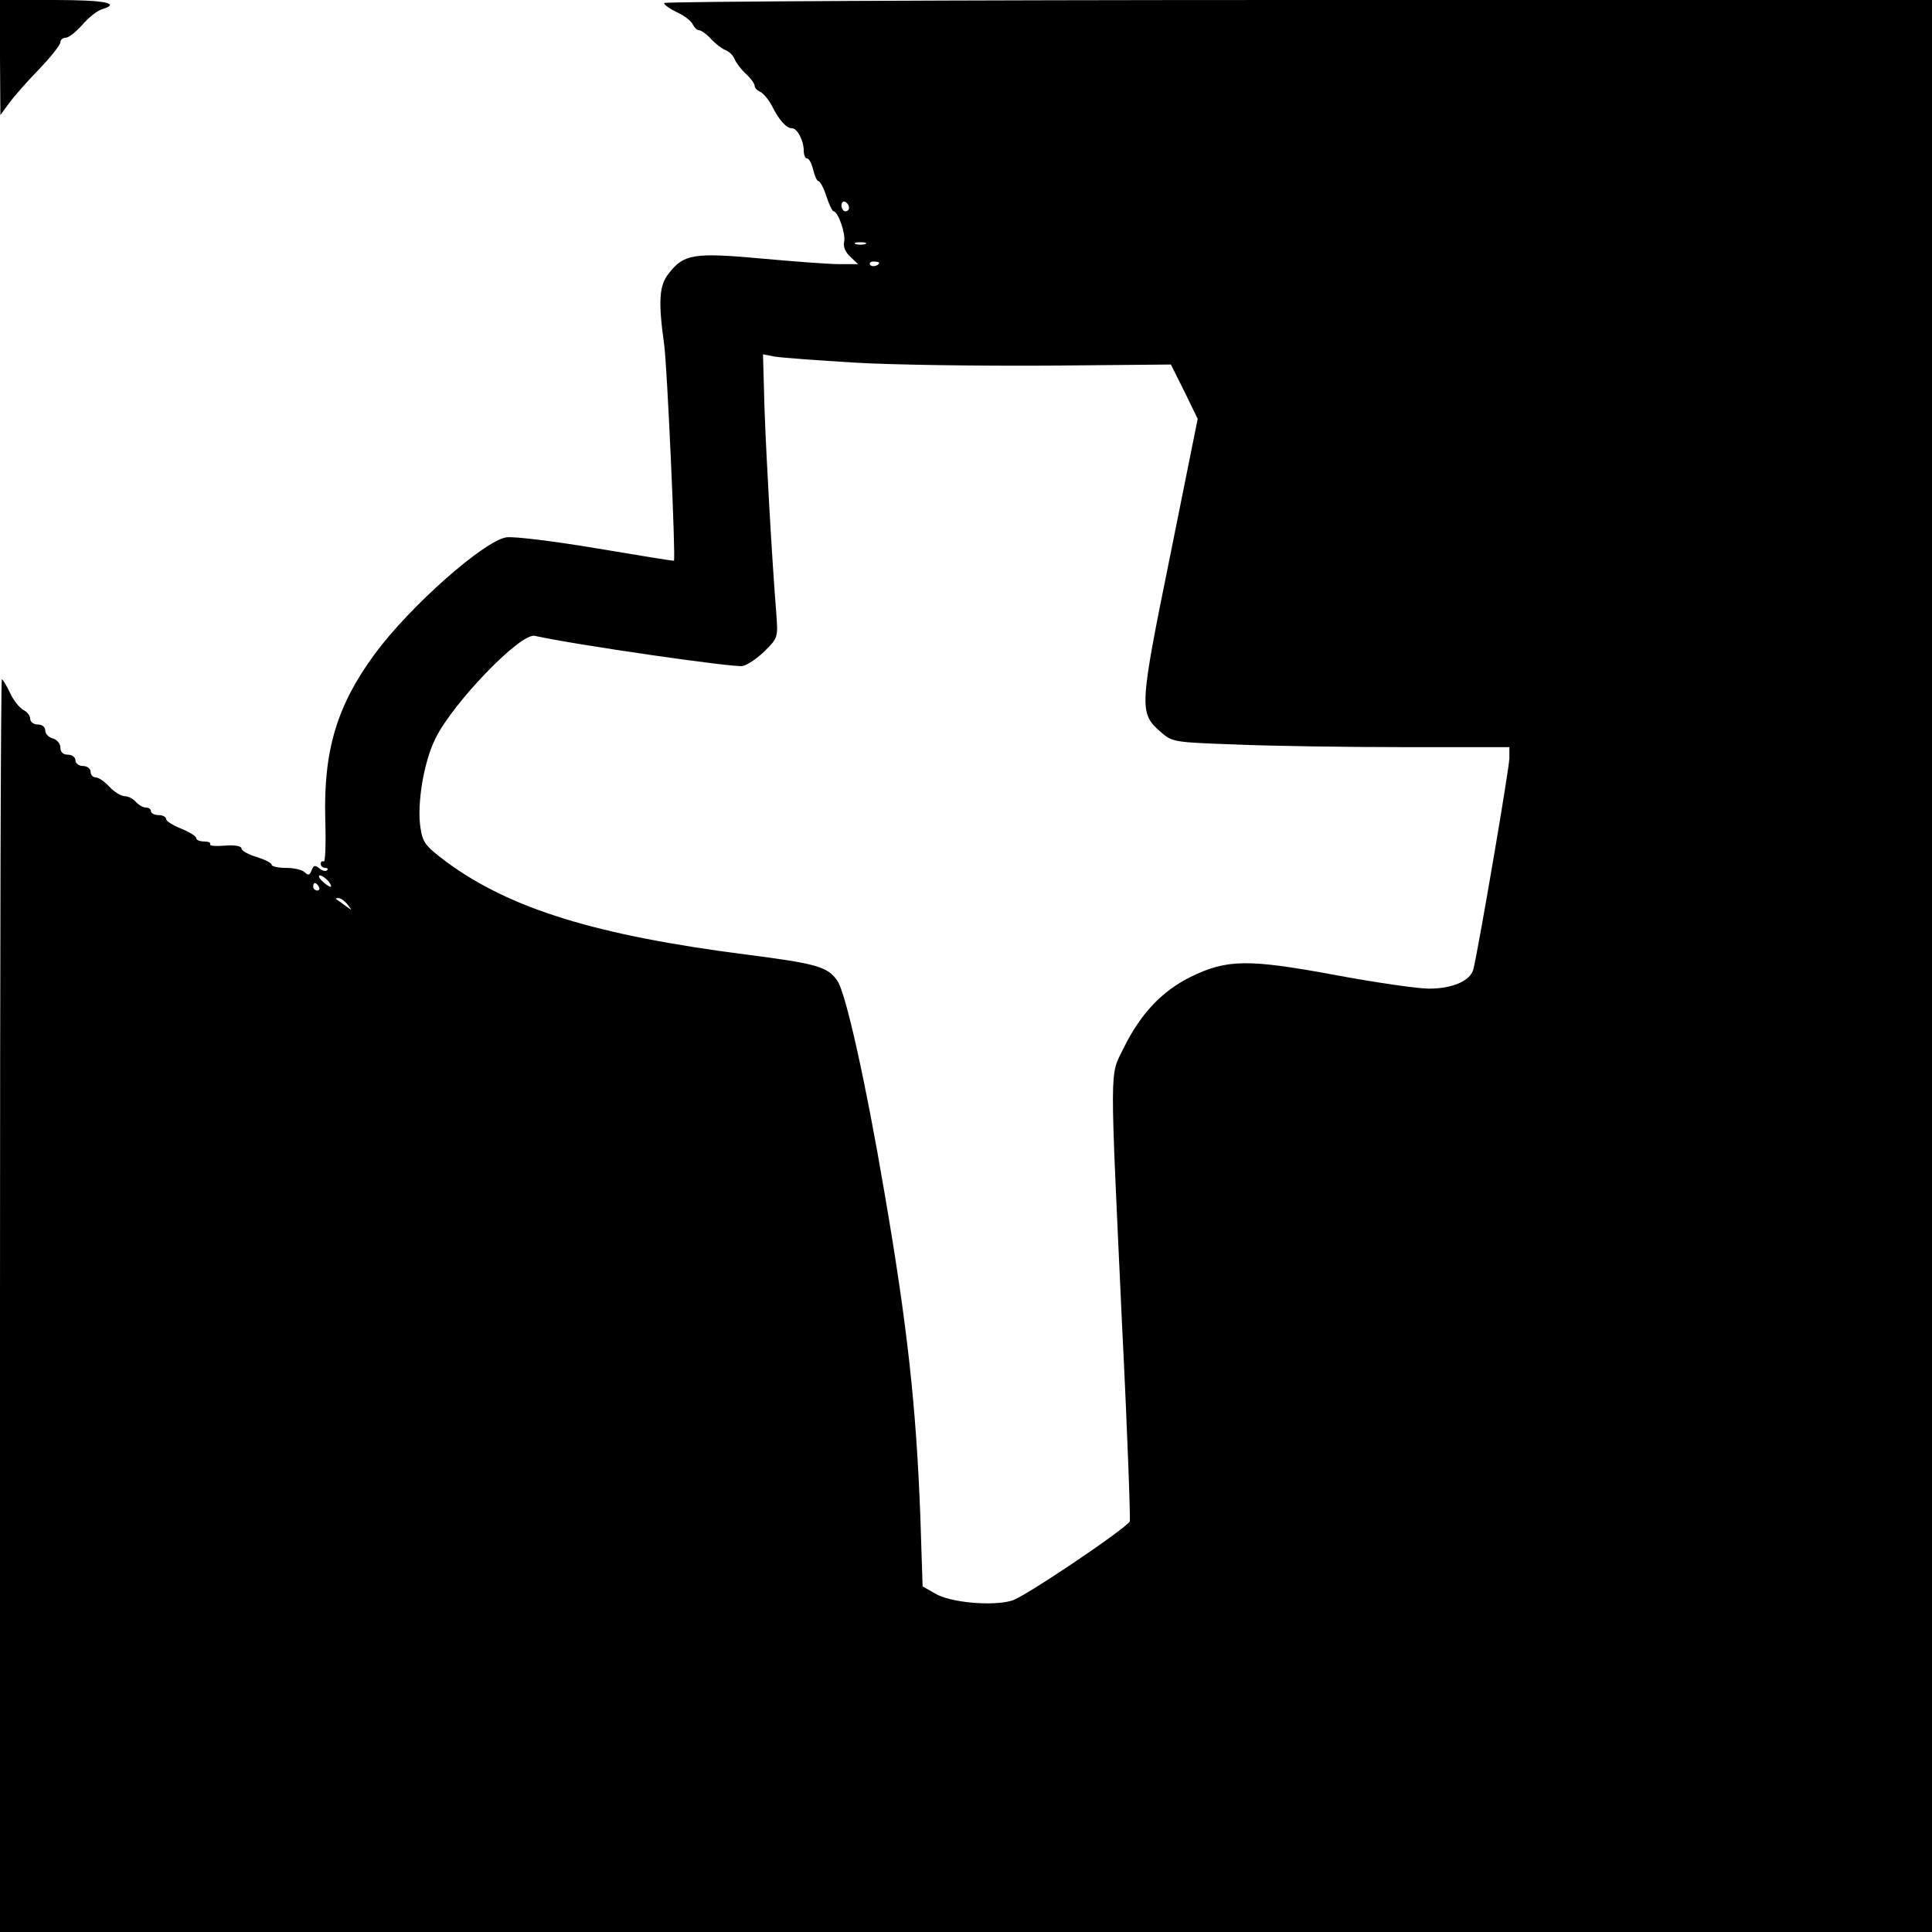
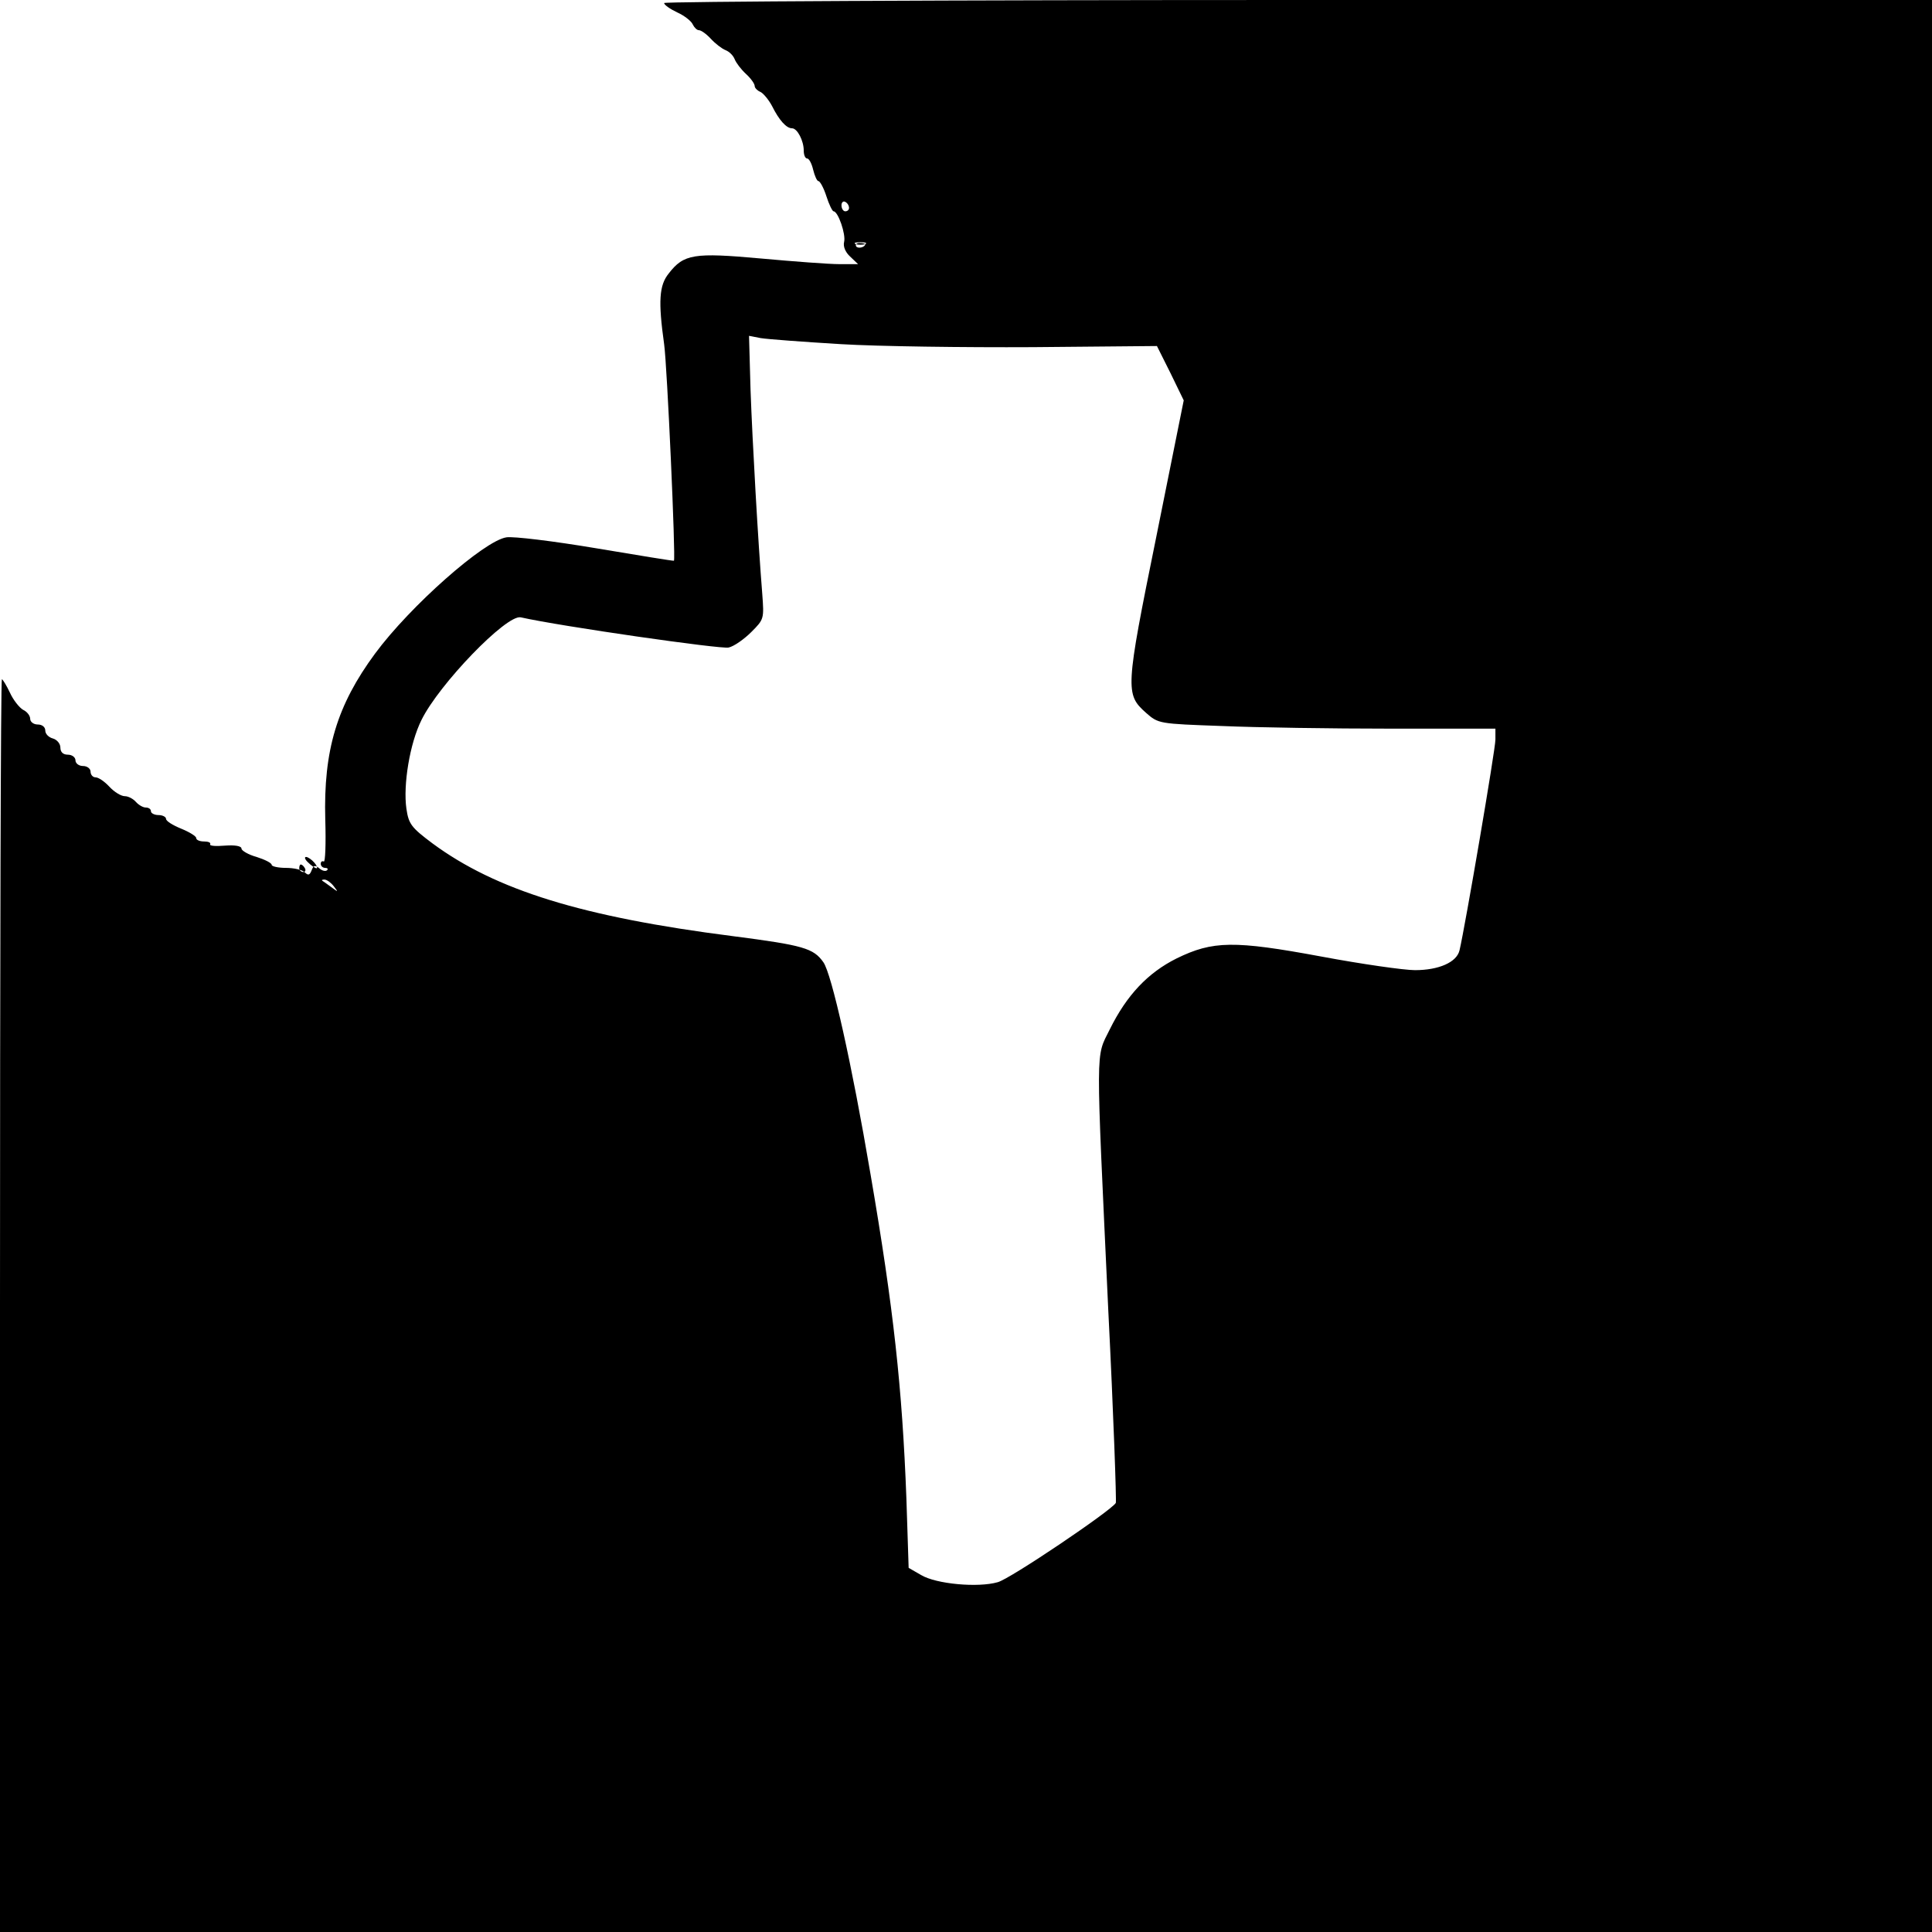
<svg xmlns="http://www.w3.org/2000/svg" version="1.0" width="512pt" height="512pt" viewBox="0 0 512 512" preserveAspectRatio="xMidYMid meet">
  <g transform="translate(0,512) scale(0.1,-0.1)" fill="#000000" stroke="none">
-     <path d="M0 4968 l1 -153 22 30 c12 17 47 57 79 90 32 33 58 66 58 73 0 6 6 12 14 12 8 0 27 15 44 34 16 19 39 37 51 41 53 16 11 25 -124 25 l-145 0 0 -152z" />
-     <path d="M1760 5112 c0 -5 16 -16 35 -25 20 -9 38 -24 41 -32 4 -8 11 -15 16 -15 6 0 20 -10 32 -23 12 -13 29 -26 39 -30 10 -4 20 -14 24 -24 4 -10 17 -27 30 -39 13 -12 23 -26 23 -32 0 -5 7 -12 14 -15 8 -3 23 -21 32 -38 19 -38 38 -59 53 -59 14 0 31 -33 31 -59 0 -12 4 -21 9 -21 5 0 12 -13 16 -30 4 -16 10 -30 14 -30 4 0 14 -18 21 -40 7 -22 16 -40 19 -40 12 0 33 -61 28 -81 -3 -12 3 -27 16 -39 l21 -20 -50 0 c-27 0 -120 7 -208 15 -177 16 -204 12 -244 -40 -25 -31 -28 -73 -12 -187 8 -56 31 -568 26 -574 -1 -1 -93 14 -206 33 -113 19 -220 32 -238 29 -59 -9 -255 -182 -348 -308 -101 -137 -137 -256 -132 -440 2 -64 0 -114 -4 -111 -5 2 -8 -1 -8 -6 0 -6 5 -11 12 -11 6 0 8 -3 5 -6 -4 -4 -13 -2 -21 5 -11 9 -15 8 -20 -5 -5 -13 -9 -15 -18 -6 -7 7 -29 12 -50 12 -21 0 -38 4 -38 8 0 5 -18 14 -40 21 -22 6 -40 17 -40 22 0 7 -17 10 -44 8 -24 -2 -42 -1 -39 4 2 4 -5 7 -16 7 -12 0 -21 4 -21 9 0 5 -18 16 -40 25 -22 9 -40 20 -40 26 0 5 -9 10 -20 10 -11 0 -20 5 -20 10 0 6 -6 10 -14 10 -7 0 -19 7 -26 15 -7 8 -20 15 -29 15 -10 0 -28 11 -41 25 -13 14 -29 25 -37 25 -7 0 -13 7 -13 15 0 8 -9 15 -20 15 -11 0 -20 7 -20 15 0 8 -9 15 -20 15 -13 0 -20 7 -20 19 0 10 -9 21 -20 24 -11 3 -20 12 -20 21 0 9 -8 16 -20 16 -11 0 -20 7 -20 15 0 8 -8 19 -19 24 -10 6 -26 26 -35 46 -9 19 -19 35 -21 35 -3 0 -5 -747 -5 -1660 l0 -1660 2560 0 2560 0 0 2560 0 2560 -1680 0 c-924 0 -1680 -4 -1680 -8z m490 -543 c0 -5 -4 -9 -10 -9 -5 0 -10 7 -10 16 0 8 5 12 10 9 6 -3 10 -10 10 -16z m43 -96 c-7 -2 -19 -2 -25 0 -7 3 -2 5 12 5 14 0 19 -2 13 -5z m37 -49 c0 -8 -19 -13 -24 -6 -3 5 1 9 9 9 8 0 15 -2 15 -3z m-65 -265 c99 -6 328 -9 509 -8 l329 3 36 -72 35 -72 -73 -363 c-82 -403 -82 -416 -27 -465 33 -29 34 -29 201 -35 93 -4 293 -7 447 -7 l278 0 0 -29 c0 -26 -80 -494 -95 -558 -7 -32 -55 -53 -118 -53 -29 0 -141 16 -248 36 -232 43 -288 42 -384 -5 -76 -38 -132 -97 -177 -188 -38 -77 -37 -30 -4 -743 14 -278 22 -508 20 -512 -13 -21 -281 -202 -313 -210 -52 -15 -163 -5 -203 19 l-33 19 -6 185 c-11 291 -34 503 -95 858 -50 295 -103 531 -125 562 -26 37 -53 45 -239 69 -400 51 -629 122 -797 246 -56 42 -63 51 -69 92 -9 63 9 173 40 235 46 94 225 280 263 272 107 -24 532 -85 551 -80 14 3 41 22 60 41 34 34 34 35 29 102 -11 137 -26 401 -31 540 l-4 143 31 -6 c18 -3 113 -10 212 -16z m-1395 -1374 c7 -8 9 -15 6 -15 -4 0 -14 7 -22 15 -9 8 -11 15 -6 15 5 0 15 -7 22 -15z m-25 -15 c3 -5 1 -10 -4 -10 -6 0 -11 5 -11 10 0 6 2 10 4 10 3 0 8 -4 11 -10z m76 -47 c13 -17 13 -17 -6 -3 -11 8 -22 16 -24 17 -2 2 0 3 6 3 6 0 17 -8 24 -17z" />
+     <path d="M1760 5112 c0 -5 16 -16 35 -25 20 -9 38 -24 41 -32 4 -8 11 -15 16 -15 6 0 20 -10 32 -23 12 -13 29 -26 39 -30 10 -4 20 -14 24 -24 4 -10 17 -27 30 -39 13 -12 23 -26 23 -32 0 -5 7 -12 14 -15 8 -3 23 -21 32 -38 19 -38 38 -59 53 -59 14 0 31 -33 31 -59 0 -12 4 -21 9 -21 5 0 12 -13 16 -30 4 -16 10 -30 14 -30 4 0 14 -18 21 -40 7 -22 16 -40 19 -40 12 0 33 -61 28 -81 -3 -12 3 -27 16 -39 l21 -20 -50 0 c-27 0 -120 7 -208 15 -177 16 -204 12 -244 -40 -25 -31 -28 -73 -12 -187 8 -56 31 -568 26 -574 -1 -1 -93 14 -206 33 -113 19 -220 32 -238 29 -59 -9 -255 -182 -348 -308 -101 -137 -137 -256 -132 -440 2 -64 0 -114 -4 -111 -5 2 -8 -1 -8 -6 0 -6 5 -11 12 -11 6 0 8 -3 5 -6 -4 -4 -13 -2 -21 5 -11 9 -15 8 -20 -5 -5 -13 -9 -15 -18 -6 -7 7 -29 12 -50 12 -21 0 -38 4 -38 8 0 5 -18 14 -40 21 -22 6 -40 17 -40 22 0 7 -17 10 -44 8 -24 -2 -42 -1 -39 4 2 4 -5 7 -16 7 -12 0 -21 4 -21 9 0 5 -18 16 -40 25 -22 9 -40 20 -40 26 0 5 -9 10 -20 10 -11 0 -20 5 -20 10 0 6 -6 10 -14 10 -7 0 -19 7 -26 15 -7 8 -20 15 -29 15 -10 0 -28 11 -41 25 -13 14 -29 25 -37 25 -7 0 -13 7 -13 15 0 8 -9 15 -20 15 -11 0 -20 7 -20 15 0 8 -9 15 -20 15 -13 0 -20 7 -20 19 0 10 -9 21 -20 24 -11 3 -20 12 -20 21 0 9 -8 16 -20 16 -11 0 -20 7 -20 15 0 8 -8 19 -19 24 -10 6 -26 26 -35 46 -9 19 -19 35 -21 35 -3 0 -5 -747 -5 -1660 l0 -1660 2560 0 2560 0 0 2560 0 2560 -1680 0 c-924 0 -1680 -4 -1680 -8z m490 -543 c0 -5 -4 -9 -10 -9 -5 0 -10 7 -10 16 0 8 5 12 10 9 6 -3 10 -10 10 -16z m43 -96 c-7 -2 -19 -2 -25 0 -7 3 -2 5 12 5 14 0 19 -2 13 -5z c0 -8 -19 -13 -24 -6 -3 5 1 9 9 9 8 0 15 -2 15 -3z m-65 -265 c99 -6 328 -9 509 -8 l329 3 36 -72 35 -72 -73 -363 c-82 -403 -82 -416 -27 -465 33 -29 34 -29 201 -35 93 -4 293 -7 447 -7 l278 0 0 -29 c0 -26 -80 -494 -95 -558 -7 -32 -55 -53 -118 -53 -29 0 -141 16 -248 36 -232 43 -288 42 -384 -5 -76 -38 -132 -97 -177 -188 -38 -77 -37 -30 -4 -743 14 -278 22 -508 20 -512 -13 -21 -281 -202 -313 -210 -52 -15 -163 -5 -203 19 l-33 19 -6 185 c-11 291 -34 503 -95 858 -50 295 -103 531 -125 562 -26 37 -53 45 -239 69 -400 51 -629 122 -797 246 -56 42 -63 51 -69 92 -9 63 9 173 40 235 46 94 225 280 263 272 107 -24 532 -85 551 -80 14 3 41 22 60 41 34 34 34 35 29 102 -11 137 -26 401 -31 540 l-4 143 31 -6 c18 -3 113 -10 212 -16z m-1395 -1374 c7 -8 9 -15 6 -15 -4 0 -14 7 -22 15 -9 8 -11 15 -6 15 5 0 15 -7 22 -15z m-25 -15 c3 -5 1 -10 -4 -10 -6 0 -11 5 -11 10 0 6 2 10 4 10 3 0 8 -4 11 -10z m76 -47 c13 -17 13 -17 -6 -3 -11 8 -22 16 -24 17 -2 2 0 3 6 3 6 0 17 -8 24 -17z" />
  </g>
</svg>